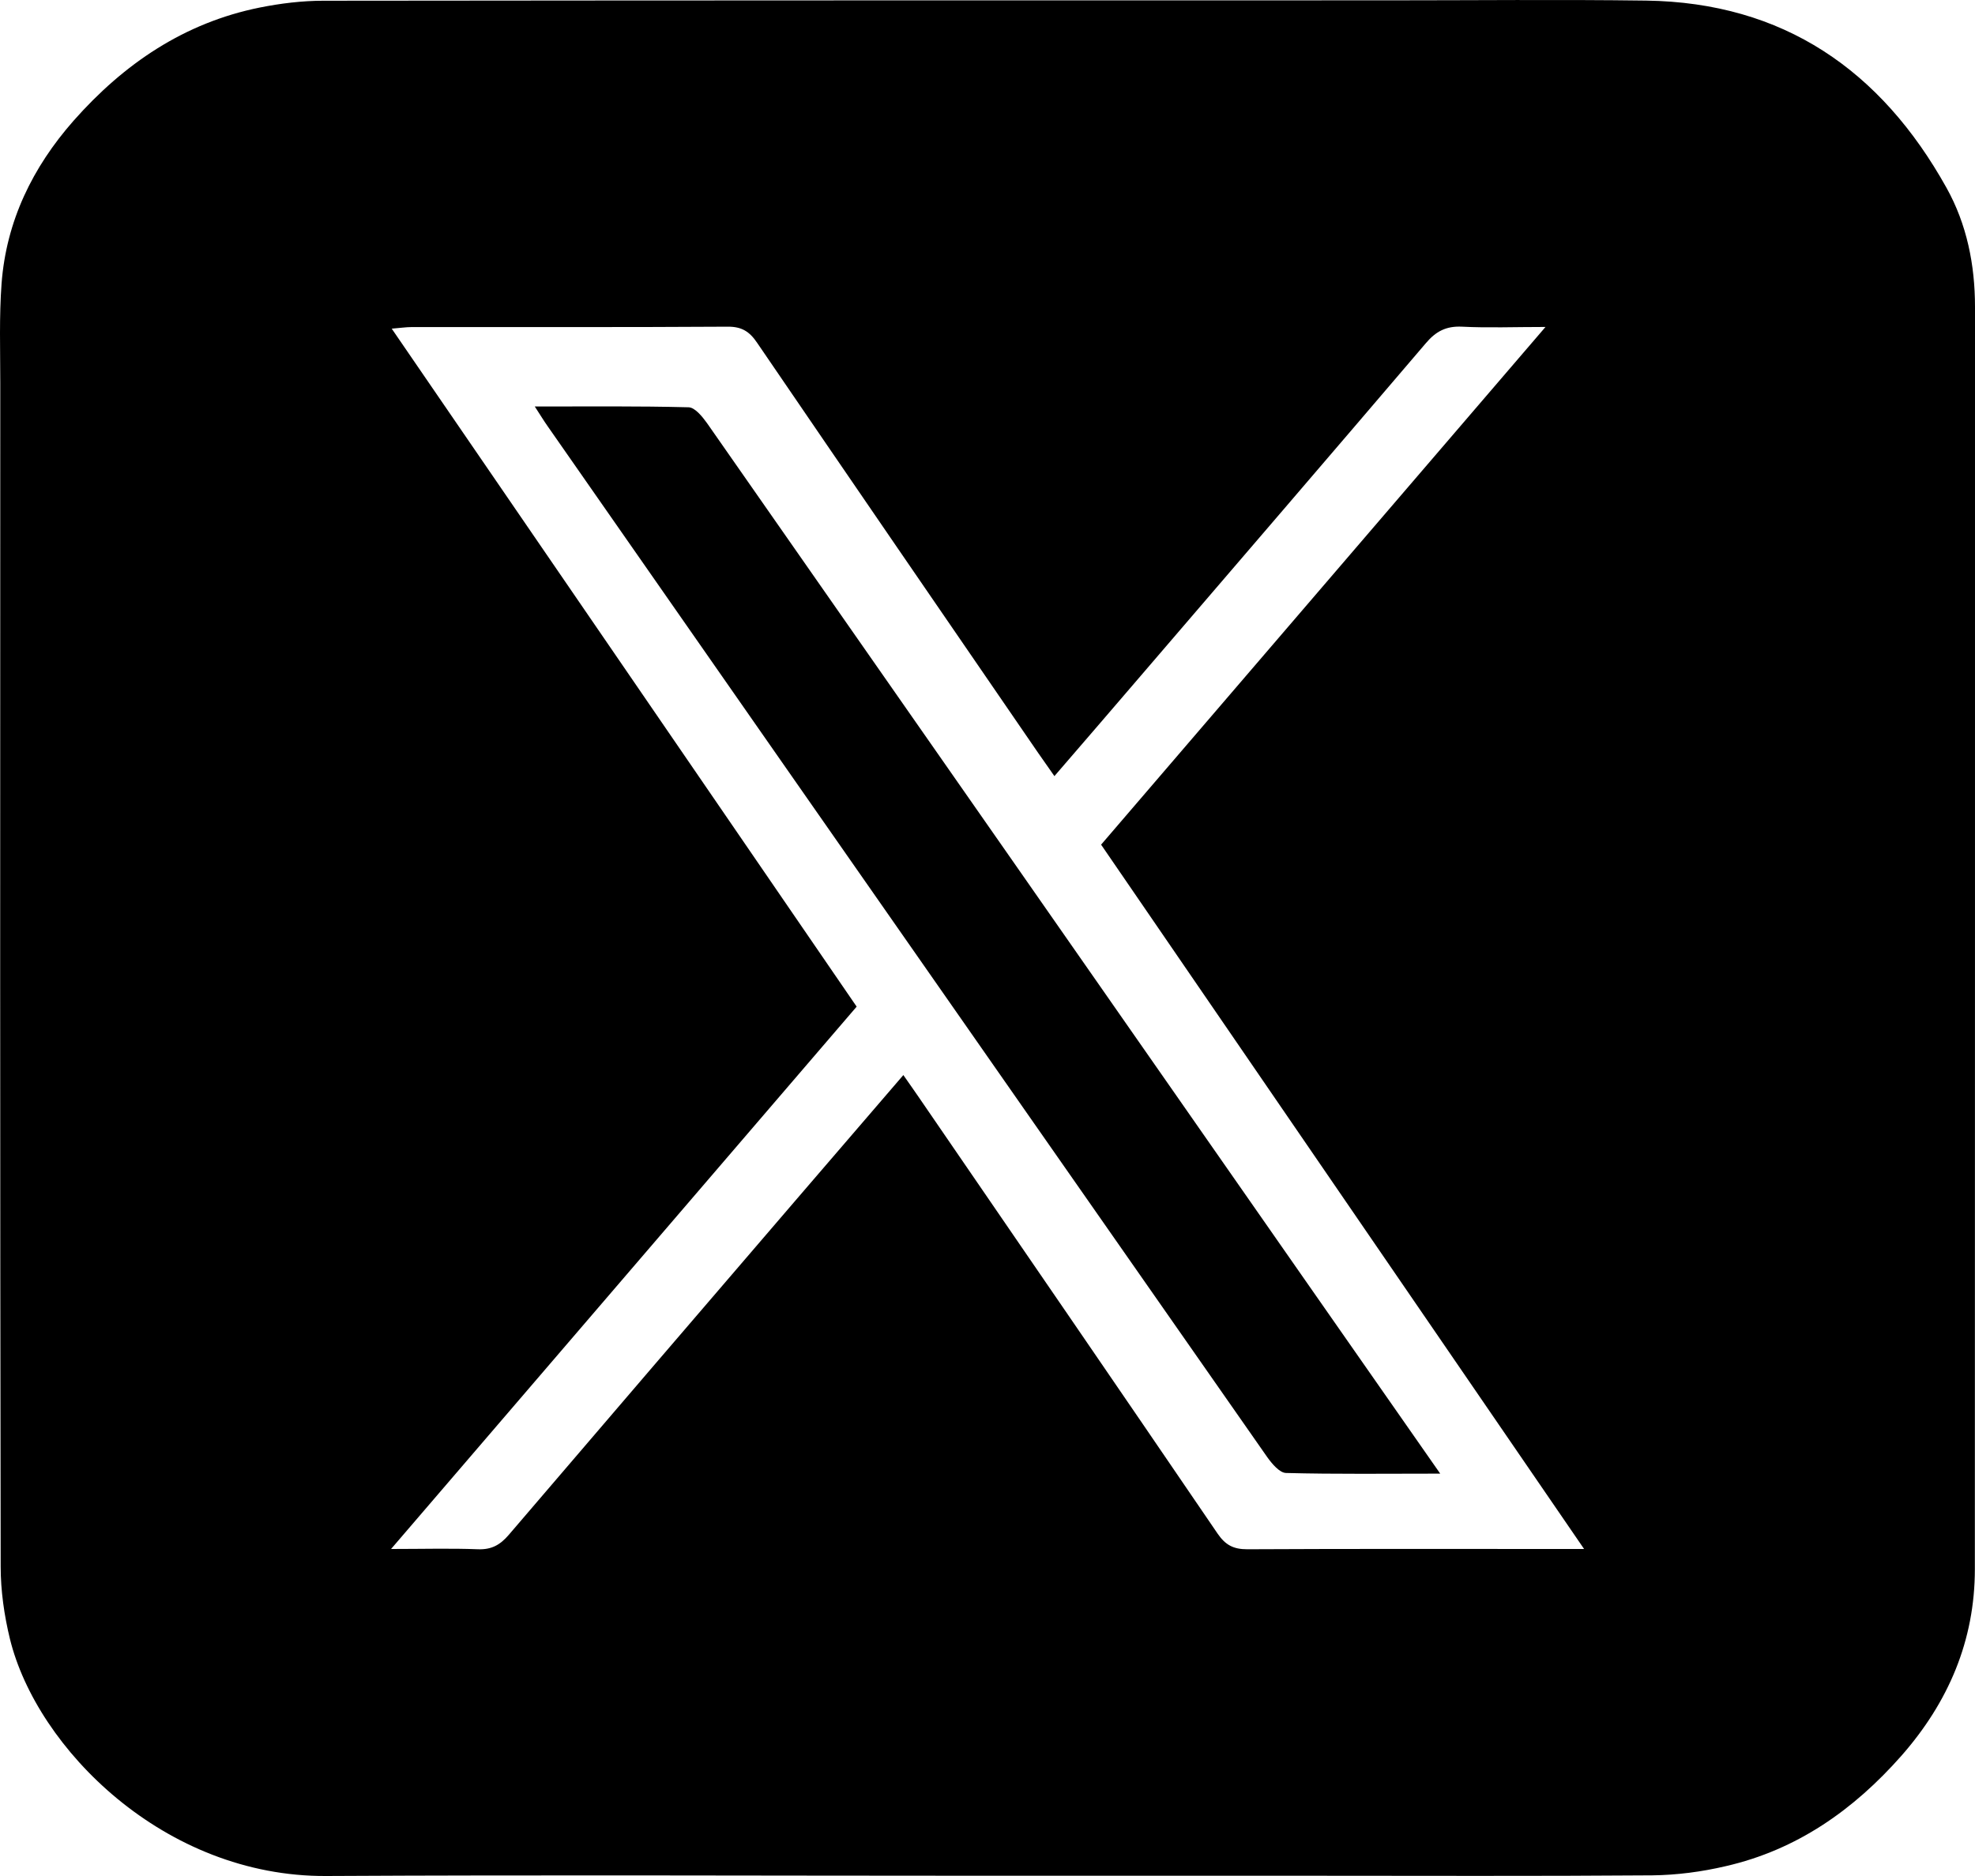
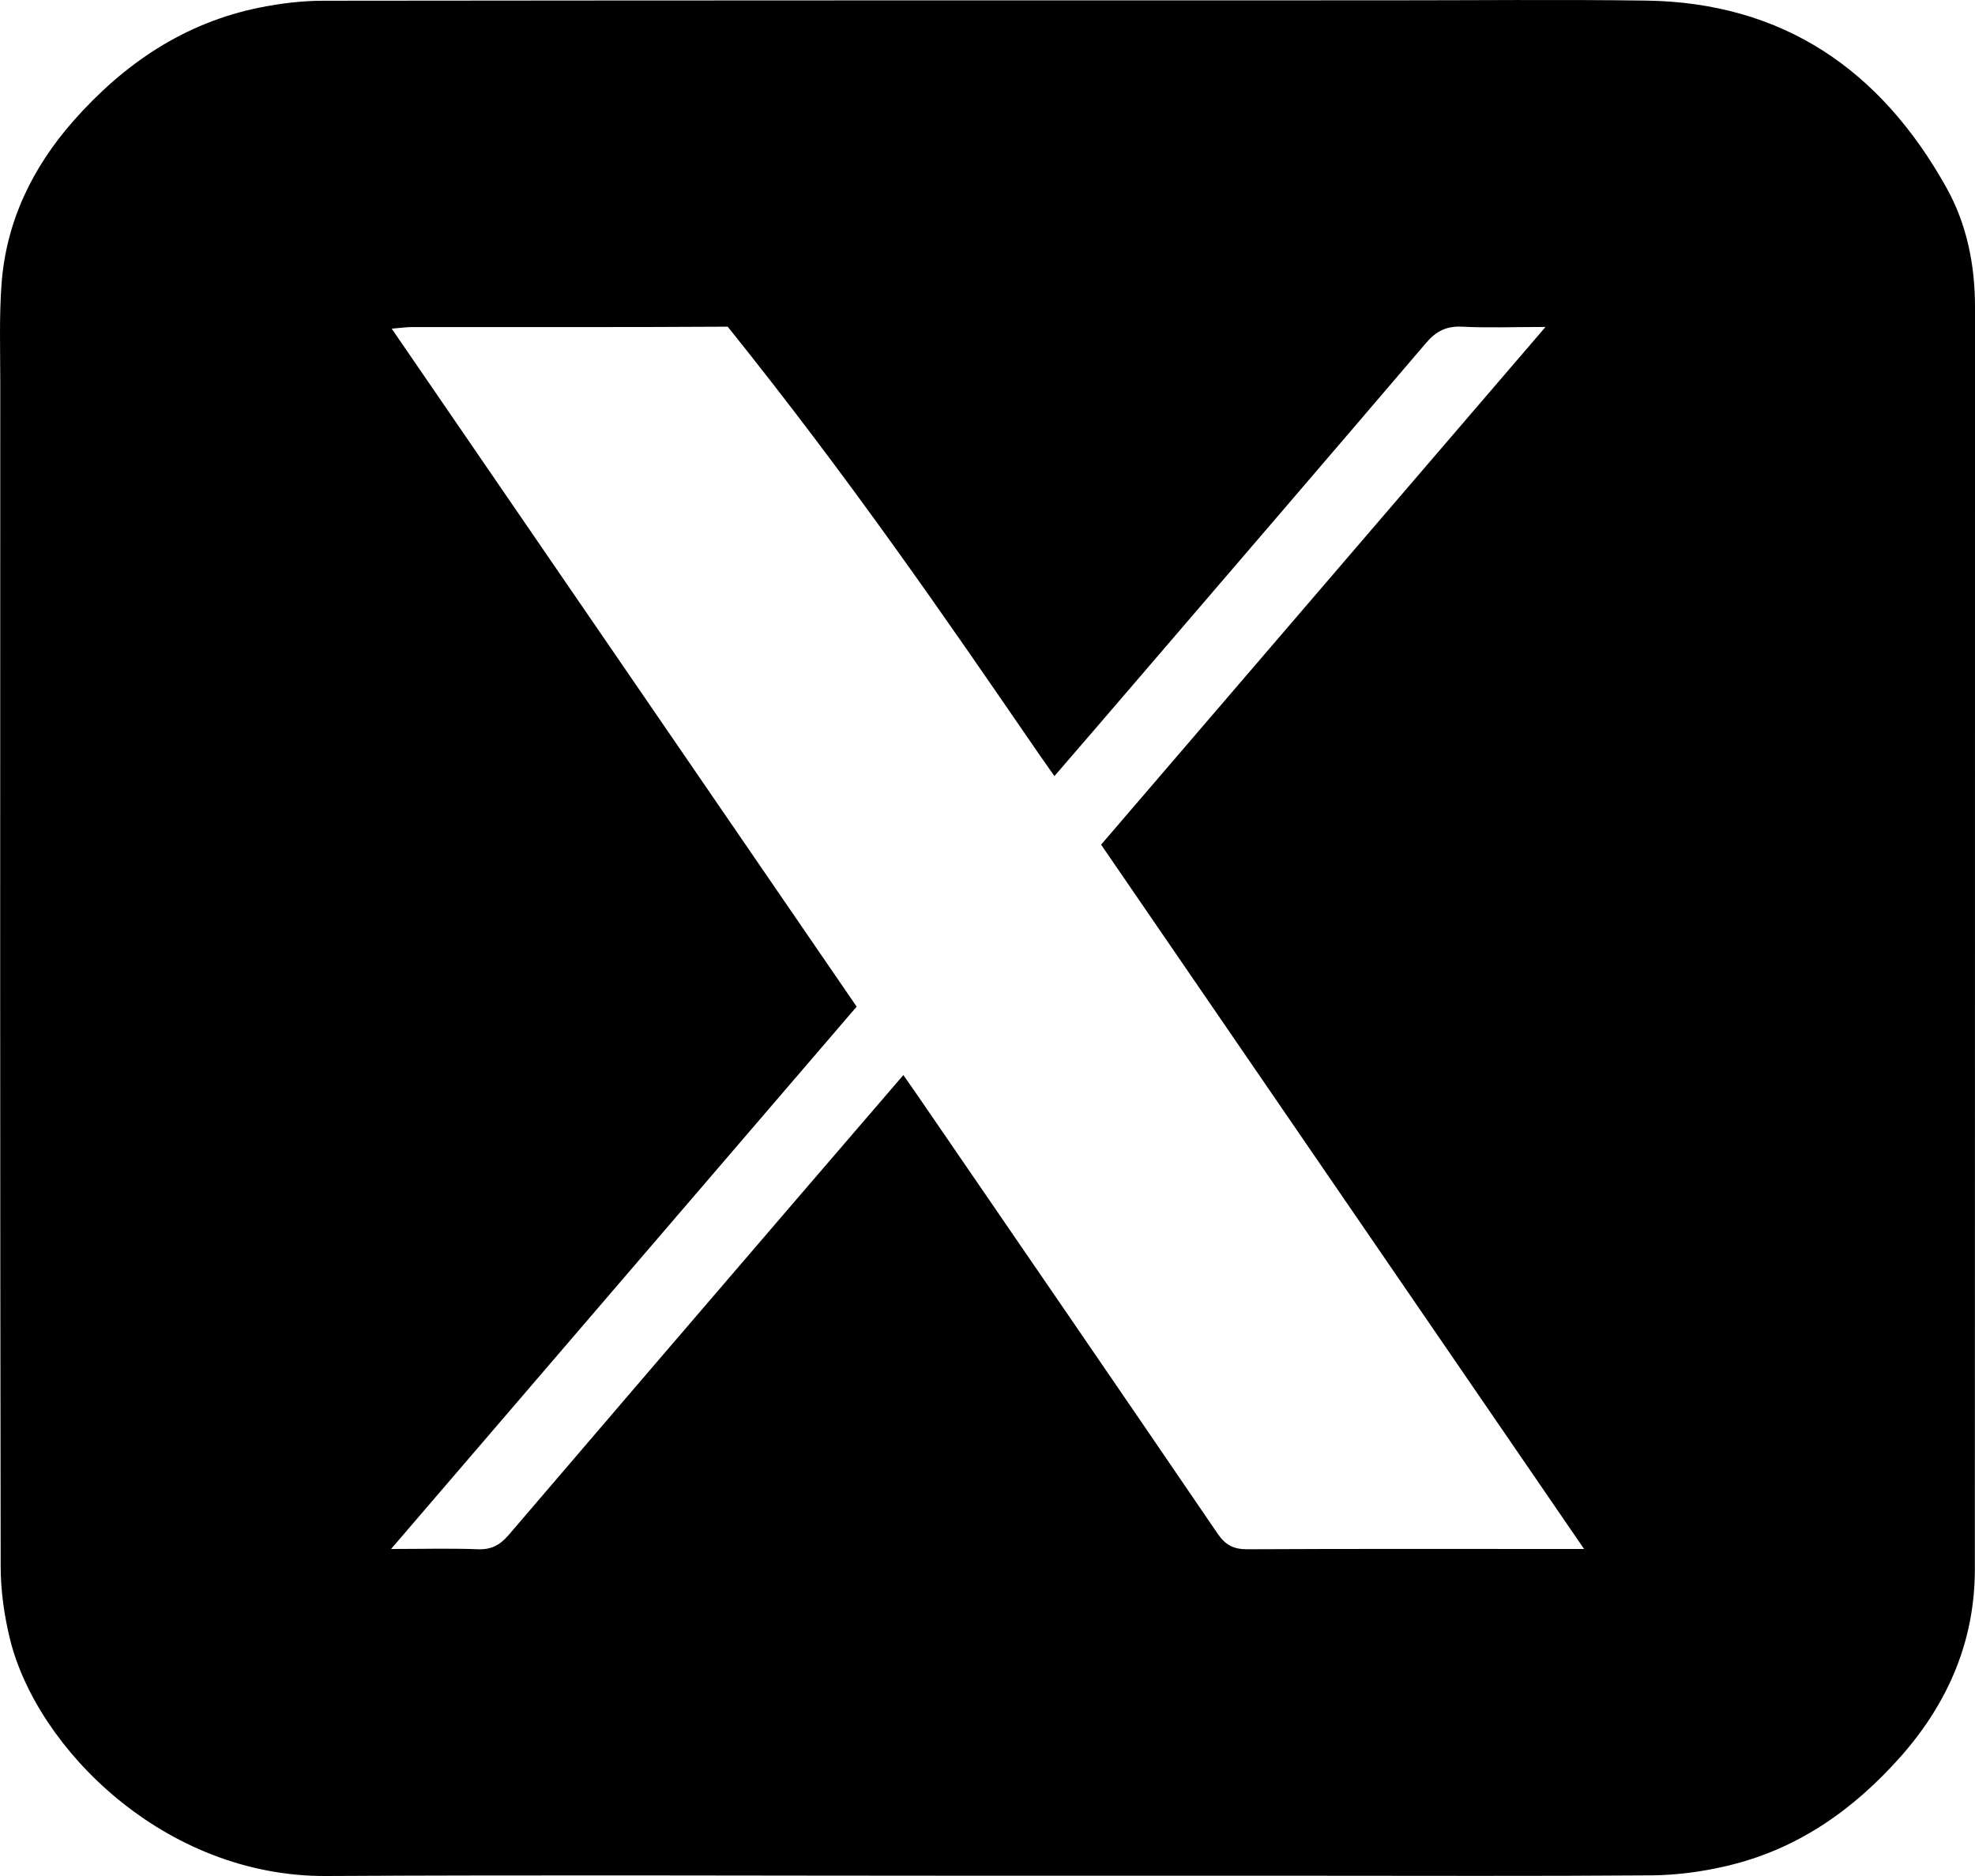
<svg xmlns="http://www.w3.org/2000/svg" width="100" height="95" viewBox="0 0 100 95" fill="none">
-   <path d="M35.799 21.428C45.977 35.996 56.136 50.571 66.3 65.14C68.453 68.226 70.611 71.312 72.922 74.624C70.154 74.624 67.631 74.657 65.115 74.591C64.79 74.584 64.406 74.126 64.168 73.794C55.95 62.04 47.745 50.273 39.534 38.512C35.601 32.87 31.661 27.222 27.727 21.581C27.535 21.309 27.363 21.023 27.078 20.585C29.773 20.585 32.323 20.559 34.866 20.625C35.184 20.632 35.561 21.096 35.799 21.428Z" fill="black" />
-   <path d="M98.556 9.508C95.239 3.555 90.299 0.13 83.352 0.03C78.955 -0.029 74.565 0.017 70.168 0.017C52.242 0.017 34.31 0.017 16.377 0.037C15.304 0.037 14.212 0.17 13.152 0.382C9.331 1.152 6.272 3.23 3.722 6.117C1.65 8.473 0.319 11.194 0.08 14.353C-0.045 16.026 0.014 17.718 0.014 19.397C0.007 39.375 0.001 59.352 0.034 79.33C0.034 80.551 0.213 81.805 0.504 83C1.868 88.542 8.325 95.046 16.523 95C27.515 94.94 38.508 94.987 49.501 94.987H66.002C71.889 94.987 77.77 95.013 83.657 94.967C84.902 94.953 86.167 94.787 87.378 94.502C90.981 93.679 93.861 91.648 96.278 88.907C98.649 86.206 99.993 83.086 99.993 79.456C100 58.151 100 36.846 100 15.541C100 13.417 99.589 11.36 98.556 9.508ZM79.055 78.44C73.757 78.44 68.453 78.427 63.148 78.454C62.453 78.454 62.049 78.241 61.652 77.664C56.619 70.277 51.56 62.91 46.507 55.543C46.276 55.204 46.044 54.879 45.739 54.441C43.925 56.551 42.163 58.596 40.408 60.64C35.521 66.334 30.634 72.022 25.761 77.724C25.323 78.235 24.886 78.48 24.198 78.454C22.814 78.4 21.43 78.44 19.801 78.44C27.76 69.162 35.561 60.082 43.375 50.976C35.528 39.534 27.734 28.165 19.834 16.643C20.264 16.61 20.549 16.563 20.834 16.563C26.171 16.557 31.508 16.577 36.846 16.543C37.554 16.537 37.952 16.789 38.336 17.36C43.064 24.289 47.812 31.205 52.56 38.12C52.812 38.485 53.07 38.844 53.388 39.302C54.871 37.583 56.315 35.91 57.752 34.231C62.572 28.616 67.393 23.008 72.194 17.38C72.704 16.776 73.227 16.504 74.028 16.543C75.346 16.61 76.671 16.557 78.253 16.557C70.658 25.404 63.241 34.045 55.752 42.773C63.85 54.587 71.956 66.407 80.207 78.44H79.055Z" fill="black" />
+   <path d="M98.556 9.508C95.239 3.555 90.299 0.13 83.352 0.03C78.955 -0.029 74.565 0.017 70.168 0.017C52.242 0.017 34.31 0.017 16.377 0.037C15.304 0.037 14.212 0.17 13.152 0.382C9.331 1.152 6.272 3.23 3.722 6.117C1.65 8.473 0.319 11.194 0.08 14.353C-0.045 16.026 0.014 17.718 0.014 19.397C0.007 39.375 0.001 59.352 0.034 79.33C0.034 80.551 0.213 81.805 0.504 83C1.868 88.542 8.325 95.046 16.523 95C27.515 94.94 38.508 94.987 49.501 94.987H66.002C71.889 94.987 77.77 95.013 83.657 94.967C84.902 94.953 86.167 94.787 87.378 94.502C90.981 93.679 93.861 91.648 96.278 88.907C98.649 86.206 99.993 83.086 99.993 79.456C100 58.151 100 36.846 100 15.541C100 13.417 99.589 11.36 98.556 9.508ZM79.055 78.44C73.757 78.44 68.453 78.427 63.148 78.454C62.453 78.454 62.049 78.241 61.652 77.664C56.619 70.277 51.56 62.91 46.507 55.543C46.276 55.204 46.044 54.879 45.739 54.441C43.925 56.551 42.163 58.596 40.408 60.64C35.521 66.334 30.634 72.022 25.761 77.724C25.323 78.235 24.886 78.48 24.198 78.454C22.814 78.4 21.43 78.44 19.801 78.44C27.76 69.162 35.561 60.082 43.375 50.976C35.528 39.534 27.734 28.165 19.834 16.643C20.264 16.61 20.549 16.563 20.834 16.563C26.171 16.557 31.508 16.577 36.846 16.543C43.064 24.289 47.812 31.205 52.56 38.12C52.812 38.485 53.07 38.844 53.388 39.302C54.871 37.583 56.315 35.91 57.752 34.231C62.572 28.616 67.393 23.008 72.194 17.38C72.704 16.776 73.227 16.504 74.028 16.543C75.346 16.61 76.671 16.557 78.253 16.557C70.658 25.404 63.241 34.045 55.752 42.773C63.85 54.587 71.956 66.407 80.207 78.44H79.055Z" fill="black" />
</svg>